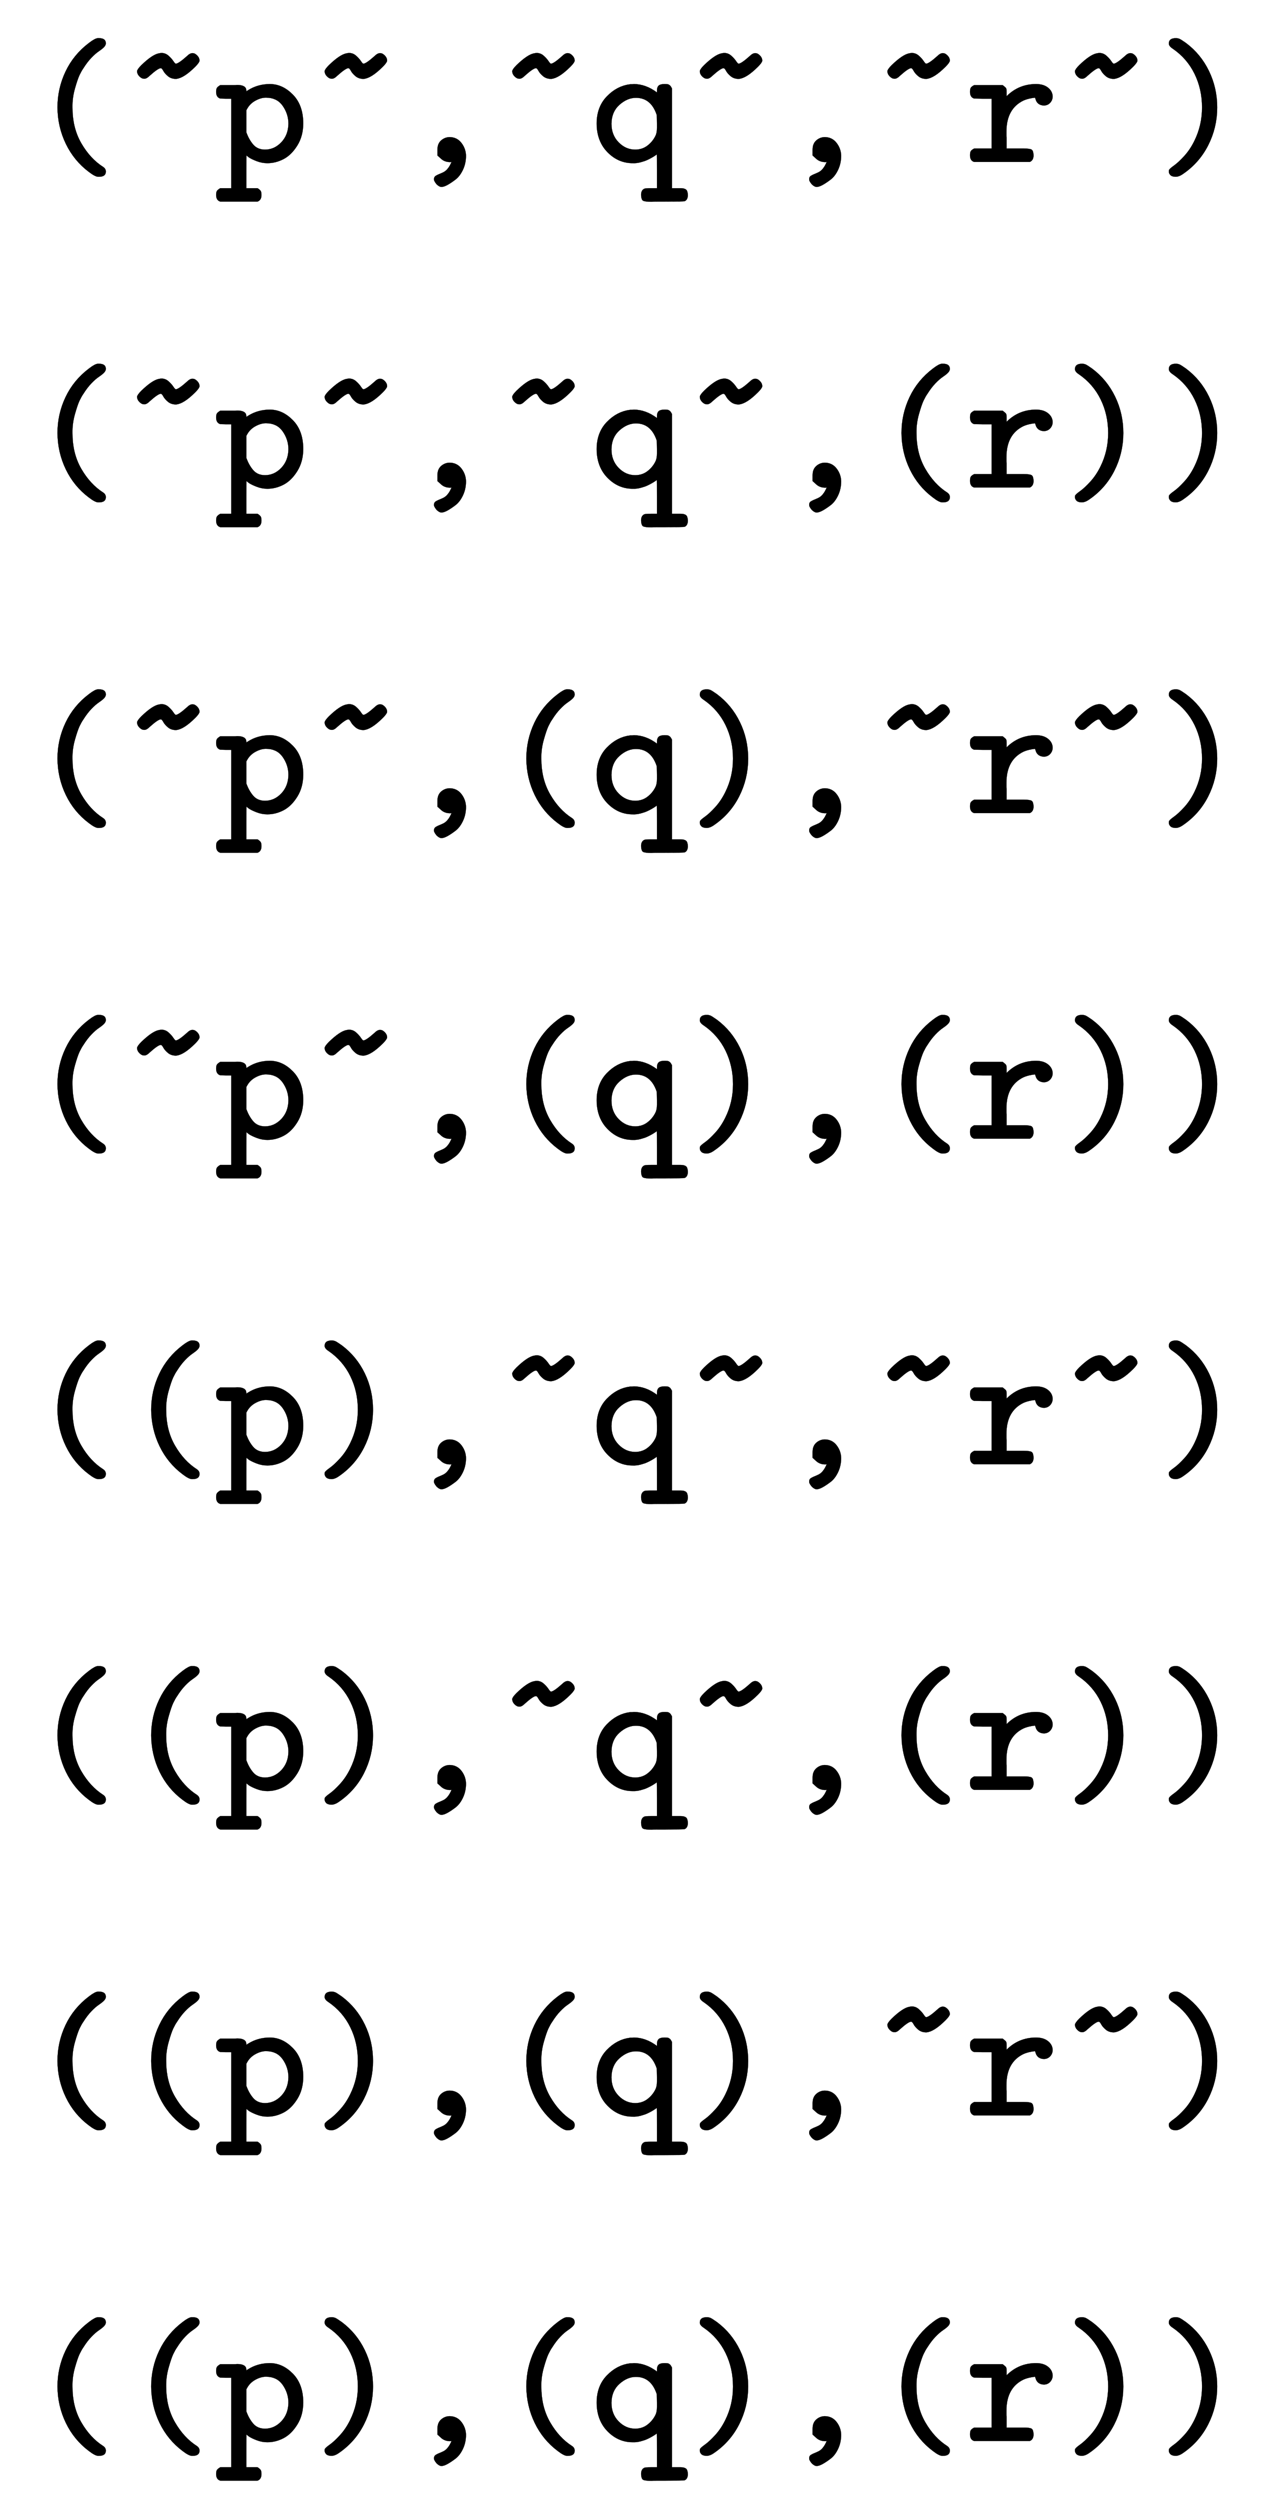
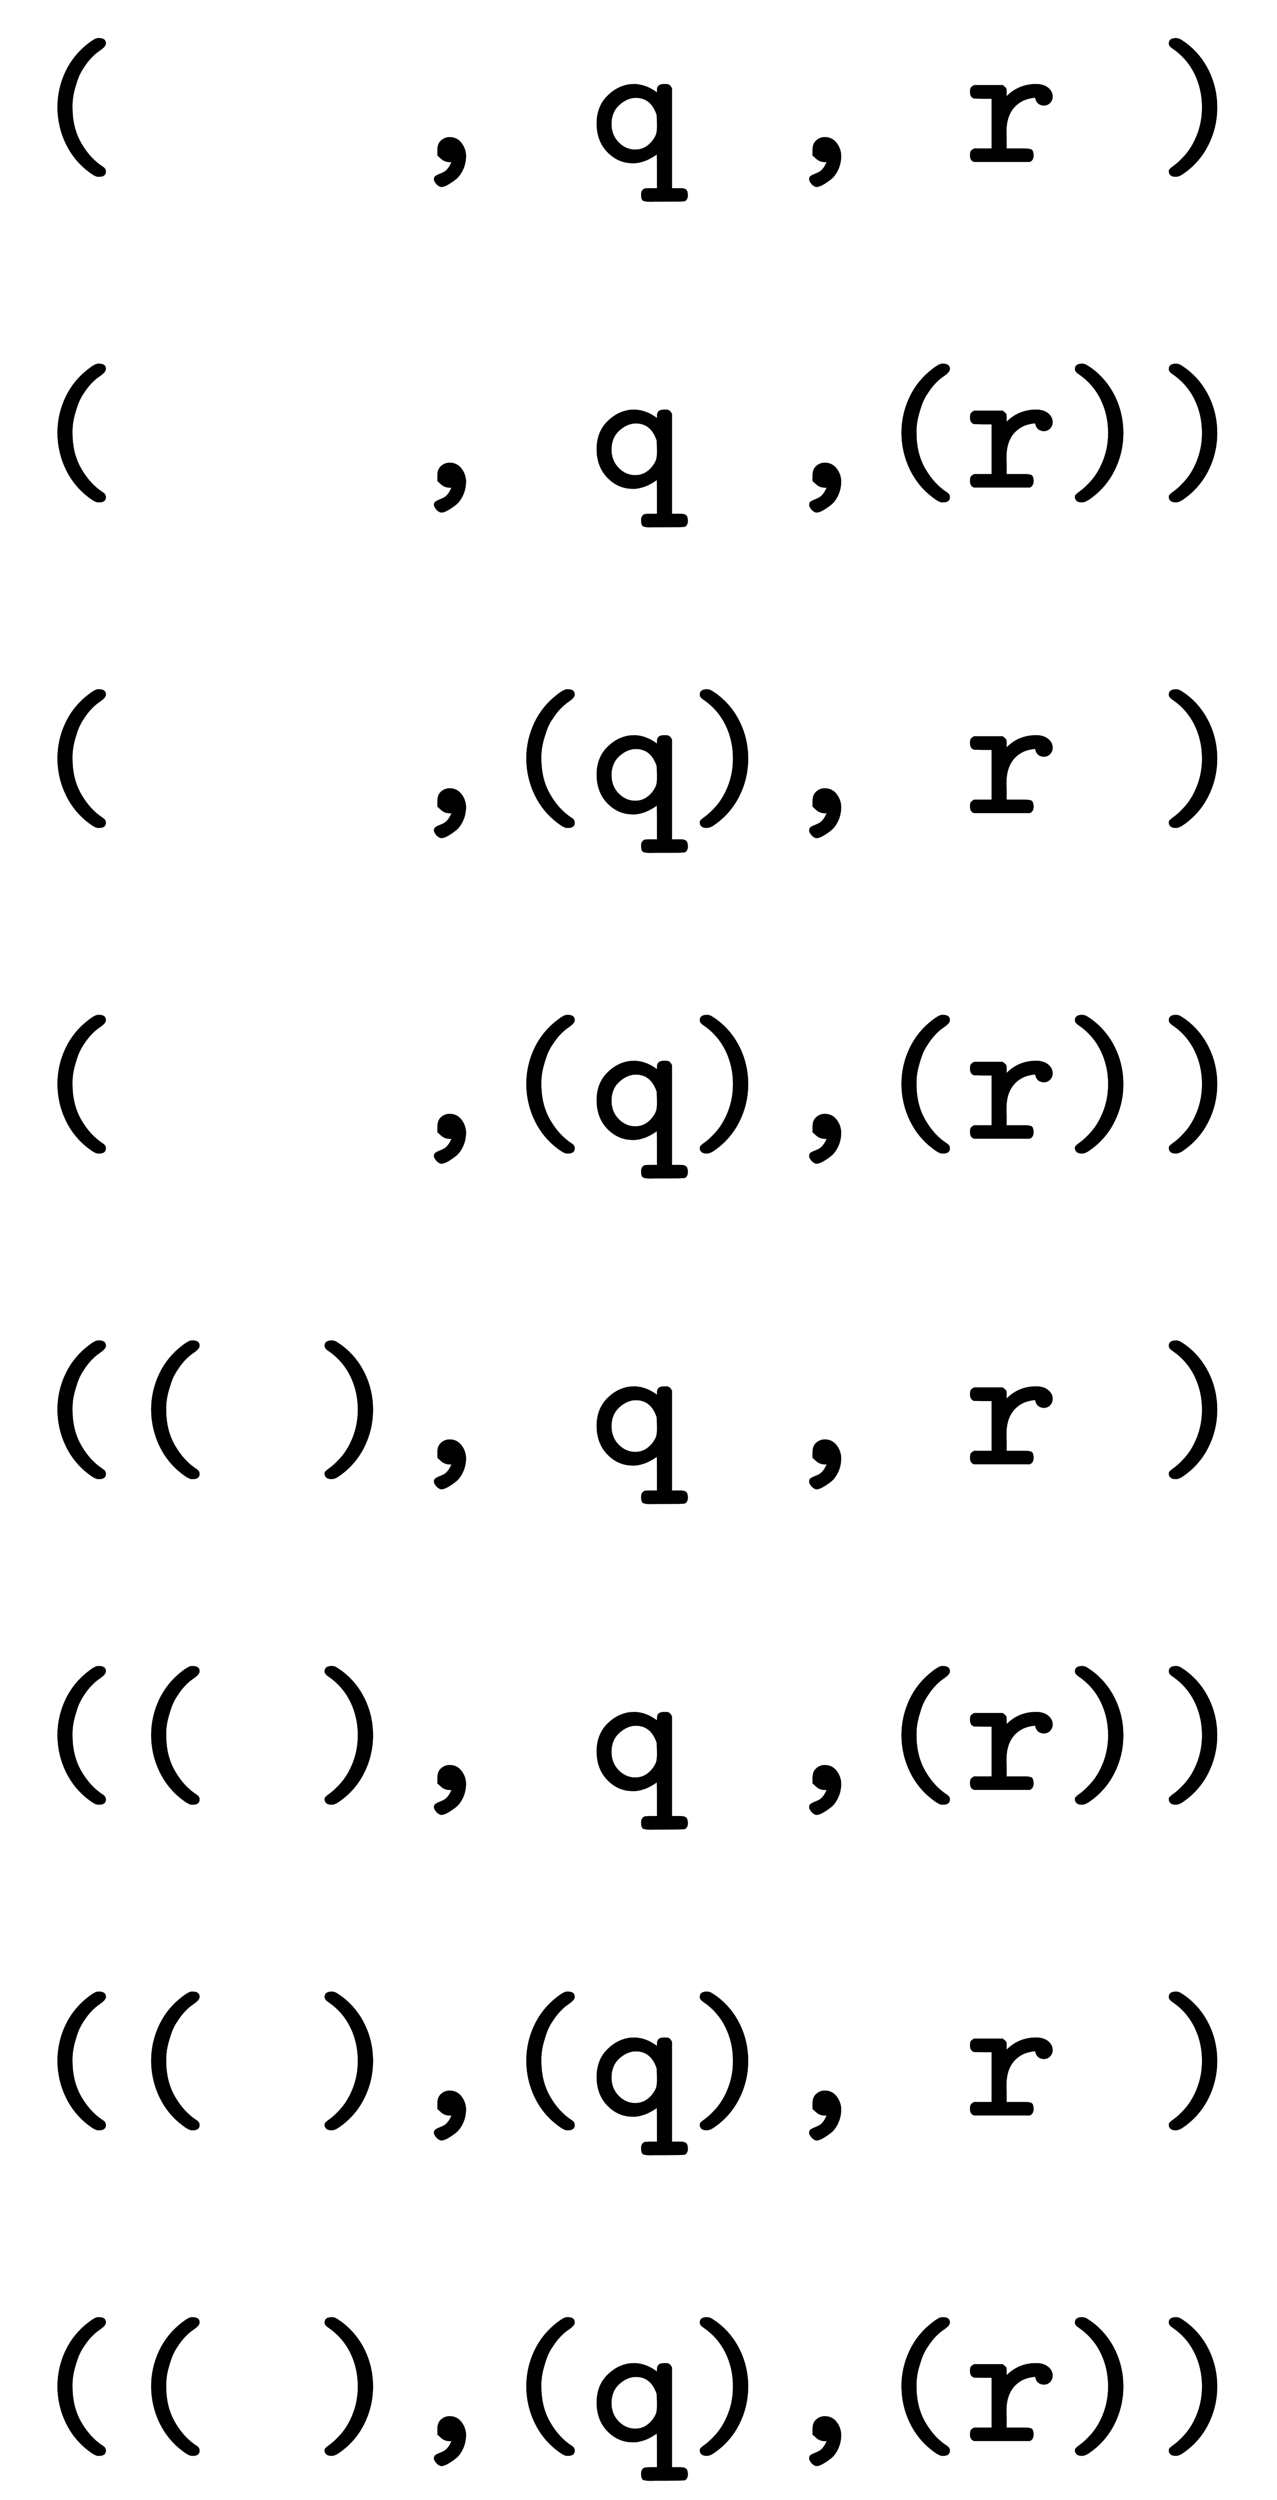
<svg xmlns="http://www.w3.org/2000/svg" xmlns:xlink="http://www.w3.org/1999/xlink" width="16.618ex" height="32.509ex" style="vertical-align: -15.671ex;" viewBox="0 -7249.7 7155 13997" role="img" focusable="false" aria-labelledby="MathJax-SVG-1-Title">
  <title id="MathJax-SVG-1-Title">{\displaystyle {\begin{matrix}{\texttt {(~p~,~q~,~r~)}}\\[4pt]{\texttt {(~p~,~q~,(r))}}\\[4pt]{\texttt {(~p~,(q),~r~)}}\\[4pt]{\texttt {(~p~,(q),(r))}}\\[4pt]{\texttt {((p),~q~,~r~)}}\\[4pt]{\texttt {((p),~q~,(r))}}\\[4pt]{\texttt {((p),(q),~r~)}}\\[4pt]{\texttt {((p),(q),(r))}}\end{matrix}}}</title>
  <defs aria-hidden="true">
    <path stroke-width="1" id="E1-MJTT-28" d="M437 -53Q437 -82 399 -82H394Q377 -82 342 -55Q259 7 213 102T166 306Q166 412 211 507T342 667Q377 694 393 694H399Q437 694 437 665Q437 654 426 643T397 620T356 584T311 525Q301 511 290 488T264 412T250 306Q250 191 300 105T422 -27Q437 -37 437 -53Z" />
-     <path stroke-width="1" id="E1-MJTT-7E" d="M125 467Q113 467 100 480T87 509Q88 520 111 543Q172 602 209 609Q219 611 224 611Q246 611 263 596T290 566T304 551Q319 551 367 594Q383 610 396 610H400Q411 610 424 597T437 568Q436 557 413 534Q348 469 305 466Q278 466 260 481T234 511T220 526Q205 526 157 483Q141 467 129 467H125Z" />
-     <path stroke-width="1" id="E1-MJTT-70" d="M89 431Q93 431 104 431T121 432Q173 432 173 401V396L182 402Q237 437 305 437Q376 437 434 378T492 217Q492 146 459 93T382 17T291 -6Q261 -6 232 5T188 26L174 37Q173 37 173 -54V-146H236Q250 -155 254 -162T258 -184Q258 -213 236 -221H27Q4 -214 4 -184Q4 -169 8 -162T27 -146H89V355H58L27 356Q4 363 4 393Q4 408 8 415T27 431H89ZM409 215Q409 269 377 315T283 361Q255 361 224 344T177 297L173 290V167Q189 124 213 97T278 70Q330 70 369 111T409 215Z" />
    <path stroke-width="1" id="E1-MJTT-2C" d="M193 37T193 70T213 121T260 140Q302 140 327 108T353 36Q353 -7 336 -43T294 -98T249 -128T215 -139Q204 -139 189 -125Q177 -111 174 -101Q172 -84 183 -77T217 -61T253 -33Q261 -24 272 1L265 0Q234 0 214 18Z" />
    <path stroke-width="1" id="E1-MJTT-71" d="M34 215Q34 309 91 368T222 436Q224 436 231 436T242 437Q309 437 372 390V401Q372 419 381 428T414 437Q426 437 432 436T444 430T456 412V-146H489H504Q524 -146 534 -153T545 -184Q545 -211 527 -219Q523 -221 414 -221Q398 -221 374 -221T342 -222Q304 -222 294 -216T283 -184Q283 -157 301 -149Q307 -146 339 -146H372V-51Q372 43 371 43L364 38Q357 33 345 26T318 12T280 -1T236 -6Q155 -6 95 55T34 215ZM117 215Q117 152 157 111T250 70Q289 70 318 92T363 146Q372 163 372 192V215L371 263Q339 360 254 360Q206 360 162 321T117 215Z" />
    <path stroke-width="1" id="E1-MJTT-72" d="M327 76Q359 76 369 70T380 38Q380 10 359 1H47Q24 8 24 38Q24 54 28 61T47 76H145V355H96L47 356Q24 363 24 393Q24 409 28 416T47 431H207Q223 419 226 414T229 393V387V369Q297 437 394 437Q436 437 461 417T487 368Q487 347 473 332T438 317Q428 317 420 320T407 327T398 337T393 347T390 356L388 361Q348 356 324 345Q228 299 228 170Q228 161 228 151T229 138V76H293H327Z" />
    <path stroke-width="1" id="E1-MJTT-29" d="M87 664Q87 694 126 694Q138 694 147 690T183 667Q266 605 312 510T358 306Q358 193 307 93T161 -70Q142 -82 126 -82Q105 -82 96 -73T87 -53Q87 -47 88 -44Q92 -36 116 -19T173 34T230 119Q273 206 273 306Q273 408 231 494T109 635Q87 649 87 664Z" />
  </defs>
  <g stroke="currentColor" fill="currentColor" stroke-width="0" transform="matrix(1 0 0 -1 0 0)" aria-hidden="true">
    <g transform="translate(167,0)">
      <g transform="translate(-11,0)">
        <g transform="translate(0,6342)">
          <use xlink:href="#E1-MJTT-28" />
          <use xlink:href="#E1-MJTT-7E" x="525" y="0" />
          <use xlink:href="#E1-MJTT-70" x="1051" y="0" />
          <use xlink:href="#E1-MJTT-7E" x="1576" y="0" />
          <use xlink:href="#E1-MJTT-2C" x="2102" y="0" />
          <use xlink:href="#E1-MJTT-7E" x="2627" y="0" />
          <use xlink:href="#E1-MJTT-71" x="3153" y="0" />
          <use xlink:href="#E1-MJTT-7E" x="3678" y="0" />
          <use xlink:href="#E1-MJTT-2C" x="4204" y="0" />
          <use xlink:href="#E1-MJTT-7E" x="4729" y="0" />
          <use xlink:href="#E1-MJTT-72" x="5255" y="0" />
          <use xlink:href="#E1-MJTT-7E" x="5780" y="0" />
          <use xlink:href="#E1-MJTT-29" x="6306" y="0" />
        </g>
        <g transform="translate(0,4519)">
          <use xlink:href="#E1-MJTT-28" />
          <use xlink:href="#E1-MJTT-7E" x="525" y="0" />
          <use xlink:href="#E1-MJTT-70" x="1051" y="0" />
          <use xlink:href="#E1-MJTT-7E" x="1576" y="0" />
          <use xlink:href="#E1-MJTT-2C" x="2102" y="0" />
          <use xlink:href="#E1-MJTT-7E" x="2627" y="0" />
          <use xlink:href="#E1-MJTT-71" x="3153" y="0" />
          <use xlink:href="#E1-MJTT-7E" x="3678" y="0" />
          <use xlink:href="#E1-MJTT-2C" x="4204" y="0" />
          <use xlink:href="#E1-MJTT-28" x="4729" y="0" />
          <use xlink:href="#E1-MJTT-72" x="5255" y="0" />
          <use xlink:href="#E1-MJTT-29" x="5780" y="0" />
          <use xlink:href="#E1-MJTT-29" x="6306" y="0" />
        </g>
        <g transform="translate(0,2696)">
          <use xlink:href="#E1-MJTT-28" />
          <use xlink:href="#E1-MJTT-7E" x="525" y="0" />
          <use xlink:href="#E1-MJTT-70" x="1051" y="0" />
          <use xlink:href="#E1-MJTT-7E" x="1576" y="0" />
          <use xlink:href="#E1-MJTT-2C" x="2102" y="0" />
          <use xlink:href="#E1-MJTT-28" x="2627" y="0" />
          <use xlink:href="#E1-MJTT-71" x="3153" y="0" />
          <use xlink:href="#E1-MJTT-29" x="3678" y="0" />
          <use xlink:href="#E1-MJTT-2C" x="4204" y="0" />
          <use xlink:href="#E1-MJTT-7E" x="4729" y="0" />
          <use xlink:href="#E1-MJTT-72" x="5255" y="0" />
          <use xlink:href="#E1-MJTT-7E" x="5780" y="0" />
          <use xlink:href="#E1-MJTT-29" x="6306" y="0" />
        </g>
        <g transform="translate(0,873)">
          <use xlink:href="#E1-MJTT-28" />
          <use xlink:href="#E1-MJTT-7E" x="525" y="0" />
          <use xlink:href="#E1-MJTT-70" x="1051" y="0" />
          <use xlink:href="#E1-MJTT-7E" x="1576" y="0" />
          <use xlink:href="#E1-MJTT-2C" x="2102" y="0" />
          <use xlink:href="#E1-MJTT-28" x="2627" y="0" />
          <use xlink:href="#E1-MJTT-71" x="3153" y="0" />
          <use xlink:href="#E1-MJTT-29" x="3678" y="0" />
          <use xlink:href="#E1-MJTT-2C" x="4204" y="0" />
          <use xlink:href="#E1-MJTT-28" x="4729" y="0" />
          <use xlink:href="#E1-MJTT-72" x="5255" y="0" />
          <use xlink:href="#E1-MJTT-29" x="5780" y="0" />
          <use xlink:href="#E1-MJTT-29" x="6306" y="0" />
        </g>
        <g transform="translate(0,-950)">
          <use xlink:href="#E1-MJTT-28" />
          <use xlink:href="#E1-MJTT-28" x="525" y="0" />
          <use xlink:href="#E1-MJTT-70" x="1051" y="0" />
          <use xlink:href="#E1-MJTT-29" x="1576" y="0" />
          <use xlink:href="#E1-MJTT-2C" x="2102" y="0" />
          <use xlink:href="#E1-MJTT-7E" x="2627" y="0" />
          <use xlink:href="#E1-MJTT-71" x="3153" y="0" />
          <use xlink:href="#E1-MJTT-7E" x="3678" y="0" />
          <use xlink:href="#E1-MJTT-2C" x="4204" y="0" />
          <use xlink:href="#E1-MJTT-7E" x="4729" y="0" />
          <use xlink:href="#E1-MJTT-72" x="5255" y="0" />
          <use xlink:href="#E1-MJTT-7E" x="5780" y="0" />
          <use xlink:href="#E1-MJTT-29" x="6306" y="0" />
        </g>
        <g transform="translate(0,-2773)">
          <use xlink:href="#E1-MJTT-28" />
          <use xlink:href="#E1-MJTT-28" x="525" y="0" />
          <use xlink:href="#E1-MJTT-70" x="1051" y="0" />
          <use xlink:href="#E1-MJTT-29" x="1576" y="0" />
          <use xlink:href="#E1-MJTT-2C" x="2102" y="0" />
          <use xlink:href="#E1-MJTT-7E" x="2627" y="0" />
          <use xlink:href="#E1-MJTT-71" x="3153" y="0" />
          <use xlink:href="#E1-MJTT-7E" x="3678" y="0" />
          <use xlink:href="#E1-MJTT-2C" x="4204" y="0" />
          <use xlink:href="#E1-MJTT-28" x="4729" y="0" />
          <use xlink:href="#E1-MJTT-72" x="5255" y="0" />
          <use xlink:href="#E1-MJTT-29" x="5780" y="0" />
          <use xlink:href="#E1-MJTT-29" x="6306" y="0" />
        </g>
        <g transform="translate(0,-4596)">
          <use xlink:href="#E1-MJTT-28" />
          <use xlink:href="#E1-MJTT-28" x="525" y="0" />
          <use xlink:href="#E1-MJTT-70" x="1051" y="0" />
          <use xlink:href="#E1-MJTT-29" x="1576" y="0" />
          <use xlink:href="#E1-MJTT-2C" x="2102" y="0" />
          <use xlink:href="#E1-MJTT-28" x="2627" y="0" />
          <use xlink:href="#E1-MJTT-71" x="3153" y="0" />
          <use xlink:href="#E1-MJTT-29" x="3678" y="0" />
          <use xlink:href="#E1-MJTT-2C" x="4204" y="0" />
          <use xlink:href="#E1-MJTT-7E" x="4729" y="0" />
          <use xlink:href="#E1-MJTT-72" x="5255" y="0" />
          <use xlink:href="#E1-MJTT-7E" x="5780" y="0" />
          <use xlink:href="#E1-MJTT-29" x="6306" y="0" />
        </g>
        <g transform="translate(0,-6419)">
          <use xlink:href="#E1-MJTT-28" />
          <use xlink:href="#E1-MJTT-28" x="525" y="0" />
          <use xlink:href="#E1-MJTT-70" x="1051" y="0" />
          <use xlink:href="#E1-MJTT-29" x="1576" y="0" />
          <use xlink:href="#E1-MJTT-2C" x="2102" y="0" />
          <use xlink:href="#E1-MJTT-28" x="2627" y="0" />
          <use xlink:href="#E1-MJTT-71" x="3153" y="0" />
          <use xlink:href="#E1-MJTT-29" x="3678" y="0" />
          <use xlink:href="#E1-MJTT-2C" x="4204" y="0" />
          <use xlink:href="#E1-MJTT-28" x="4729" y="0" />
          <use xlink:href="#E1-MJTT-72" x="5255" y="0" />
          <use xlink:href="#E1-MJTT-29" x="5780" y="0" />
          <use xlink:href="#E1-MJTT-29" x="6306" y="0" />
        </g>
      </g>
    </g>
  </g>
</svg>